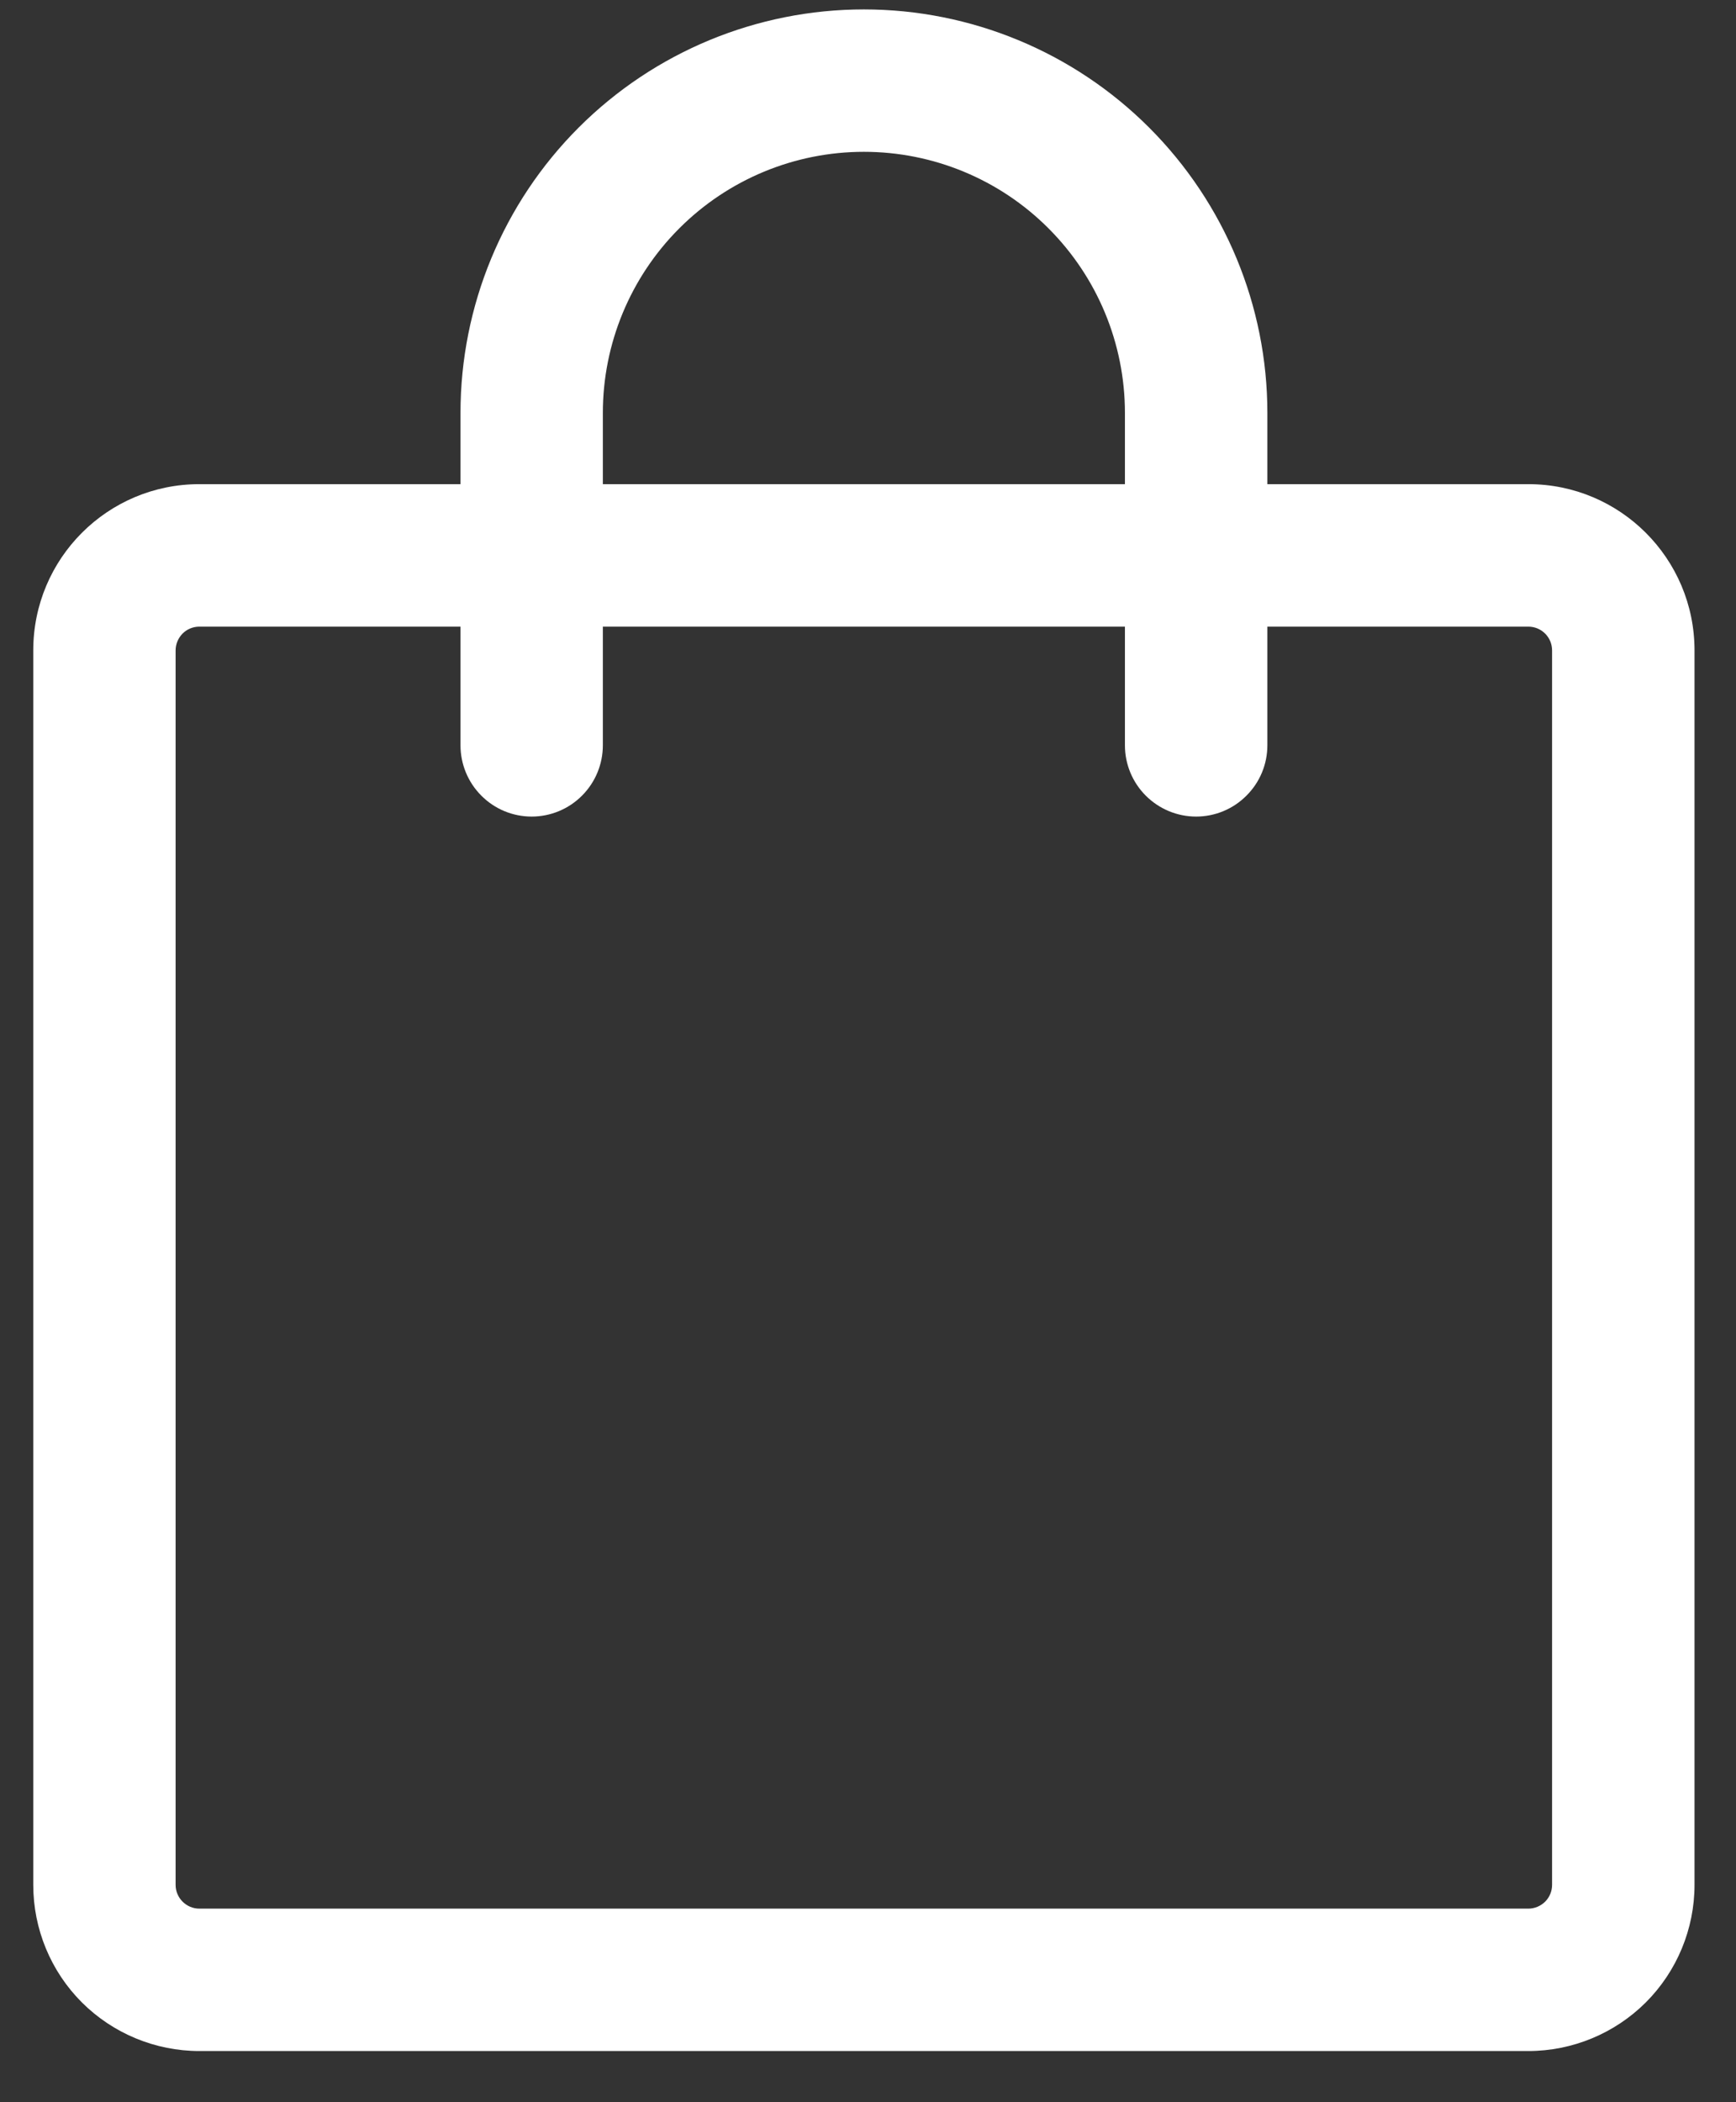
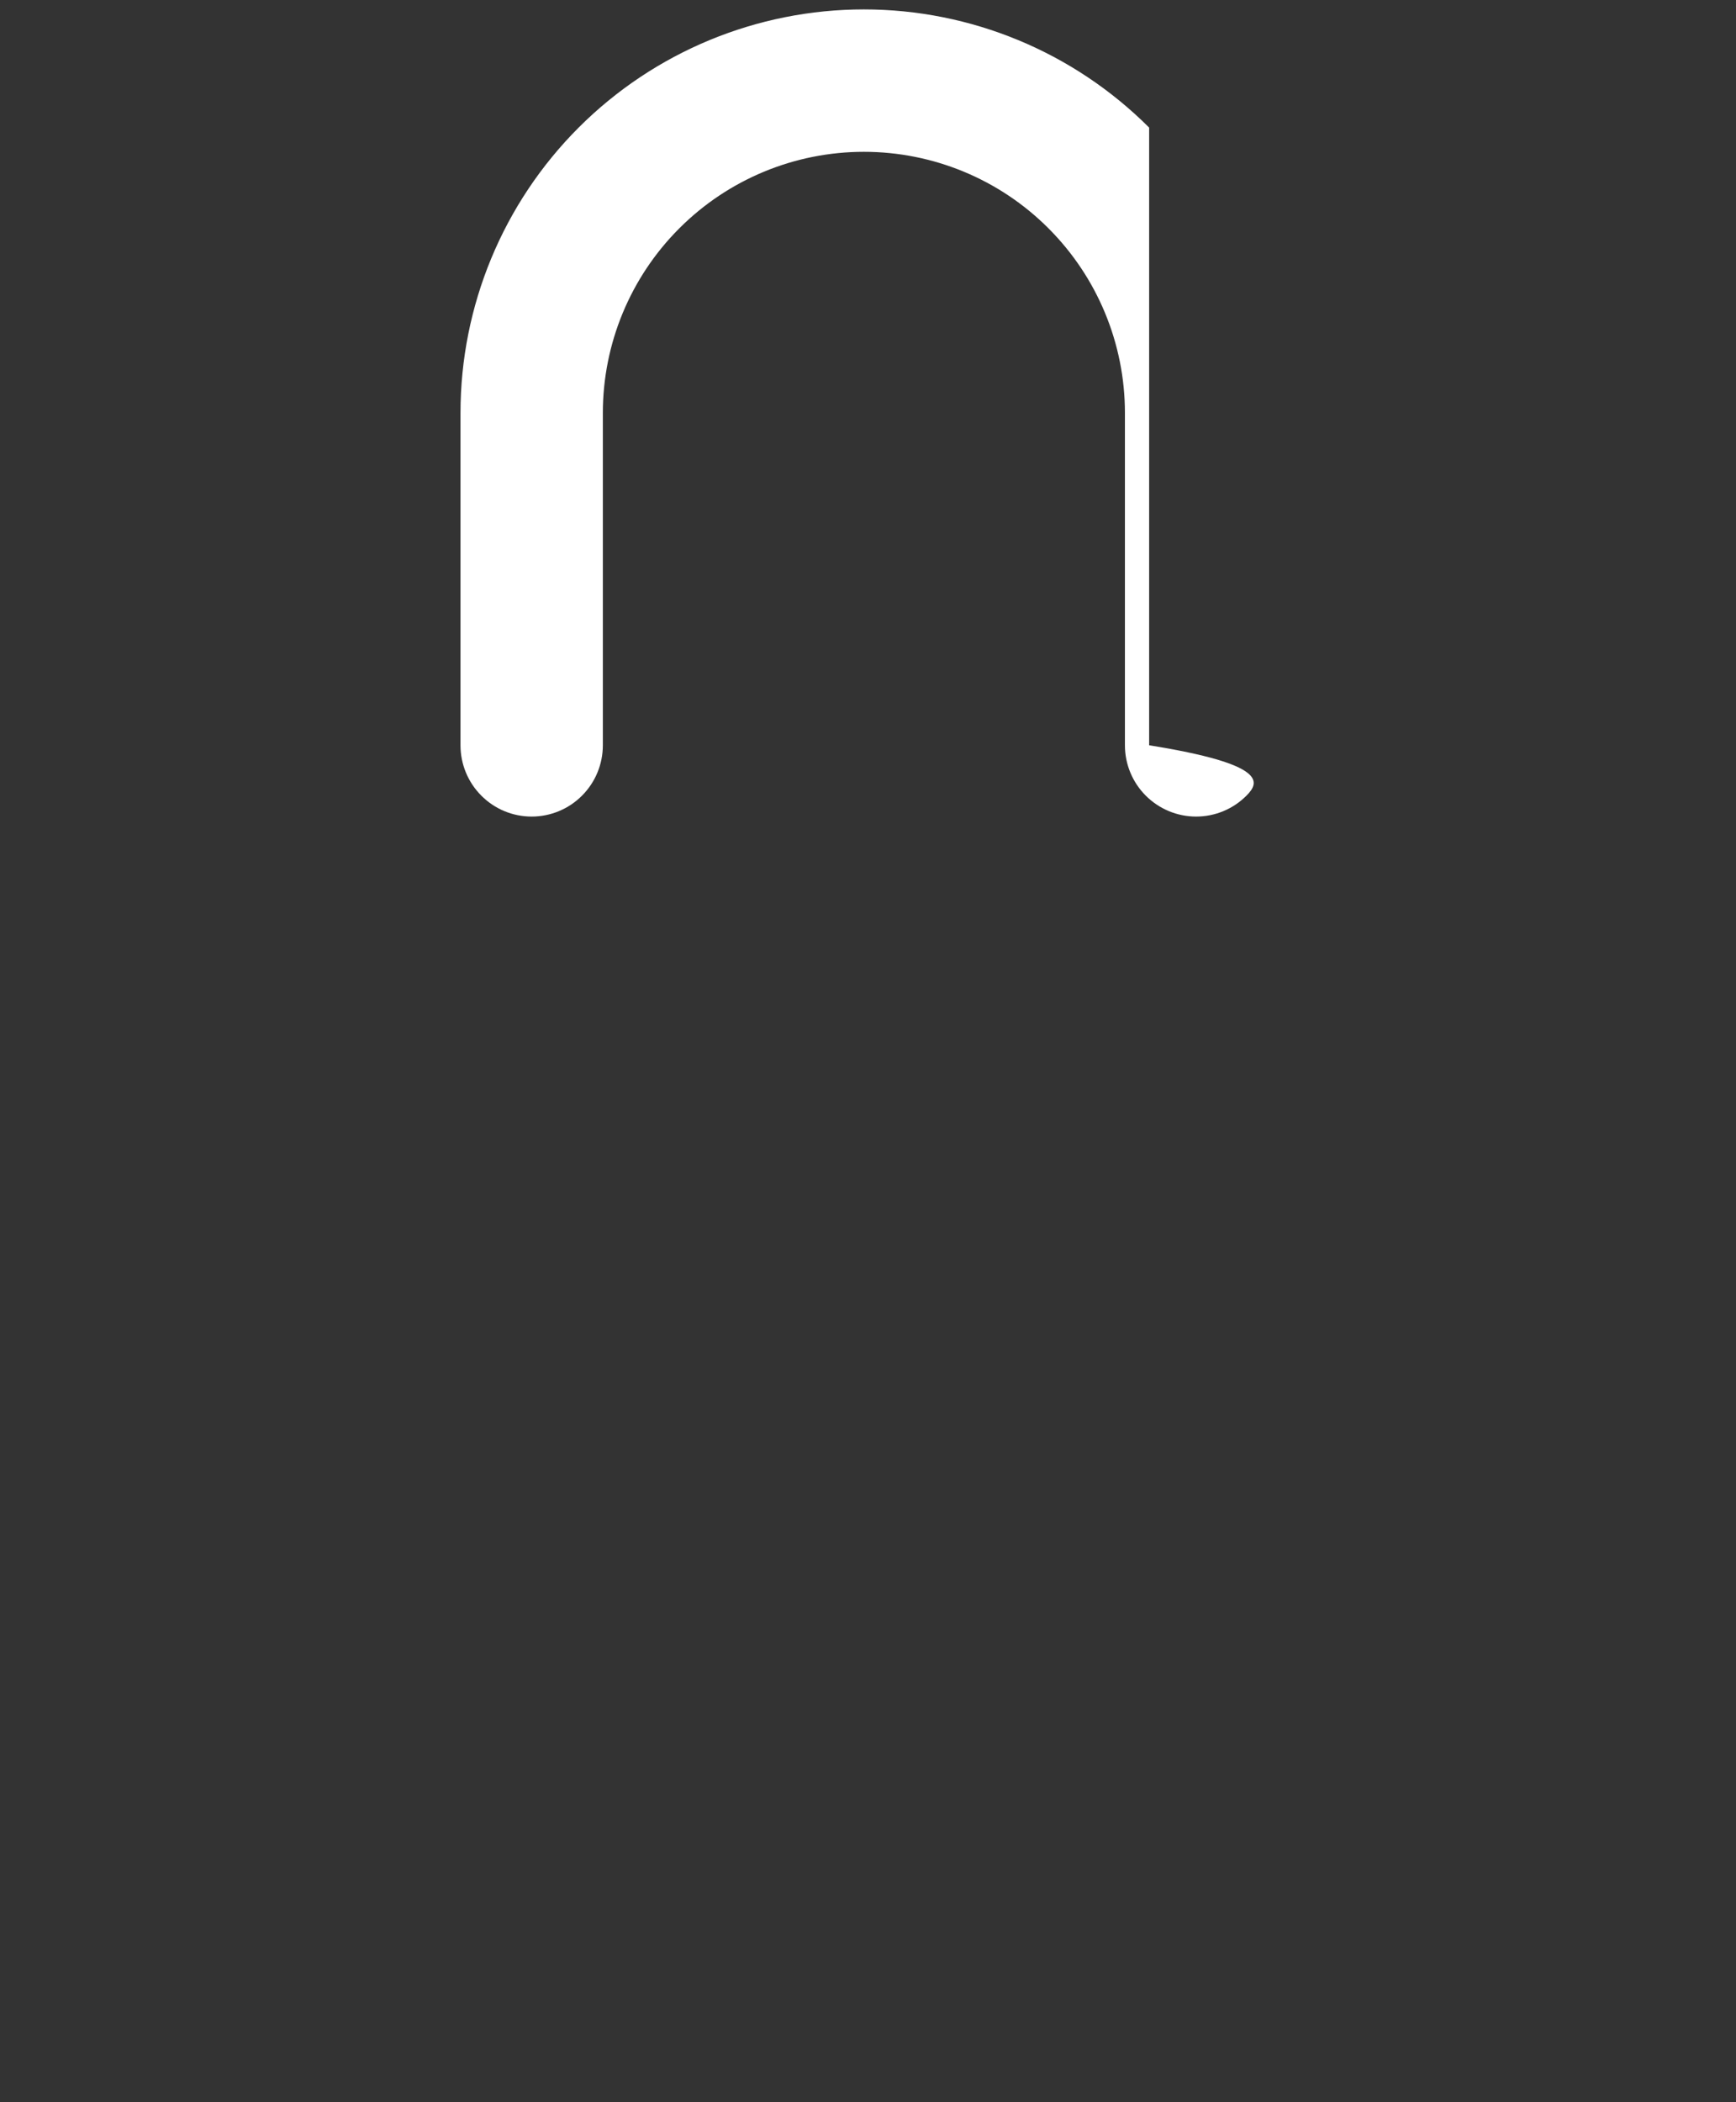
<svg xmlns="http://www.w3.org/2000/svg" width="19" height="23" viewBox="0 0 19 23" fill="none">
  <rect x="0" y="0" width="19" height="23" fill="#333333" stroke="none" />
-   <path d="M2.182 6.856C2.113 6.856 2.047 6.883 1.998 6.932C1.95 6.981 1.922 7.047 1.922 7.116V20.622C1.922 20.765 2.039 20.882 2.182 20.882H16.727C16.796 20.882 16.862 20.854 16.911 20.806C16.96 20.757 16.987 20.691 16.987 20.622V7.116C16.987 7.047 16.96 6.981 16.911 6.932C16.862 6.883 16.796 6.856 16.727 6.856H2.182ZM0.364 7.116C0.364 6.111 1.177 5.297 2.182 5.297H16.727C17.732 5.297 18.546 6.111 18.546 7.116V20.622C18.546 21.104 18.354 21.567 18.013 21.908C17.672 22.248 17.209 22.44 16.727 22.44H2.182C1.7 22.44 1.237 22.248 0.896 21.908C0.555 21.567 0.364 21.104 0.364 20.622V7.116Z" fill="white" />
-   <path d="M9.455 1.661C8.697 1.661 7.971 1.962 7.435 2.498C6.899 3.034 6.598 3.76 6.598 4.518V8.154C6.598 8.361 6.516 8.559 6.37 8.705C6.224 8.852 6.025 8.934 5.819 8.934C5.612 8.934 5.414 8.852 5.268 8.705C5.122 8.559 5.04 8.361 5.04 8.154V4.518C5.04 3.347 5.505 2.224 6.333 1.396C7.161 0.568 8.284 0.103 9.455 0.103C10.626 0.103 11.749 0.568 12.577 1.396C13.405 2.224 13.871 3.347 13.871 4.518V8.154C13.871 8.361 13.789 8.559 13.642 8.705C13.496 8.852 13.298 8.934 13.091 8.934C12.885 8.934 12.687 8.852 12.54 8.705C12.394 8.559 12.312 8.361 12.312 8.154V4.518C12.312 3.76 12.011 3.034 11.475 2.498C10.94 1.962 10.213 1.661 9.455 1.661Z" fill="white" />
+   <path d="M9.455 1.661C8.697 1.661 7.971 1.962 7.435 2.498C6.899 3.034 6.598 3.76 6.598 4.518V8.154C6.598 8.361 6.516 8.559 6.37 8.705C6.224 8.852 6.025 8.934 5.819 8.934C5.612 8.934 5.414 8.852 5.268 8.705C5.122 8.559 5.04 8.361 5.04 8.154V4.518C5.04 3.347 5.505 2.224 6.333 1.396C7.161 0.568 8.284 0.103 9.455 0.103C10.626 0.103 11.749 0.568 12.577 1.396V8.154C13.871 8.361 13.789 8.559 13.642 8.705C13.496 8.852 13.298 8.934 13.091 8.934C12.885 8.934 12.687 8.852 12.54 8.705C12.394 8.559 12.312 8.361 12.312 8.154V4.518C12.312 3.76 12.011 3.034 11.475 2.498C10.94 1.962 10.213 1.661 9.455 1.661Z" fill="white" />
</svg>